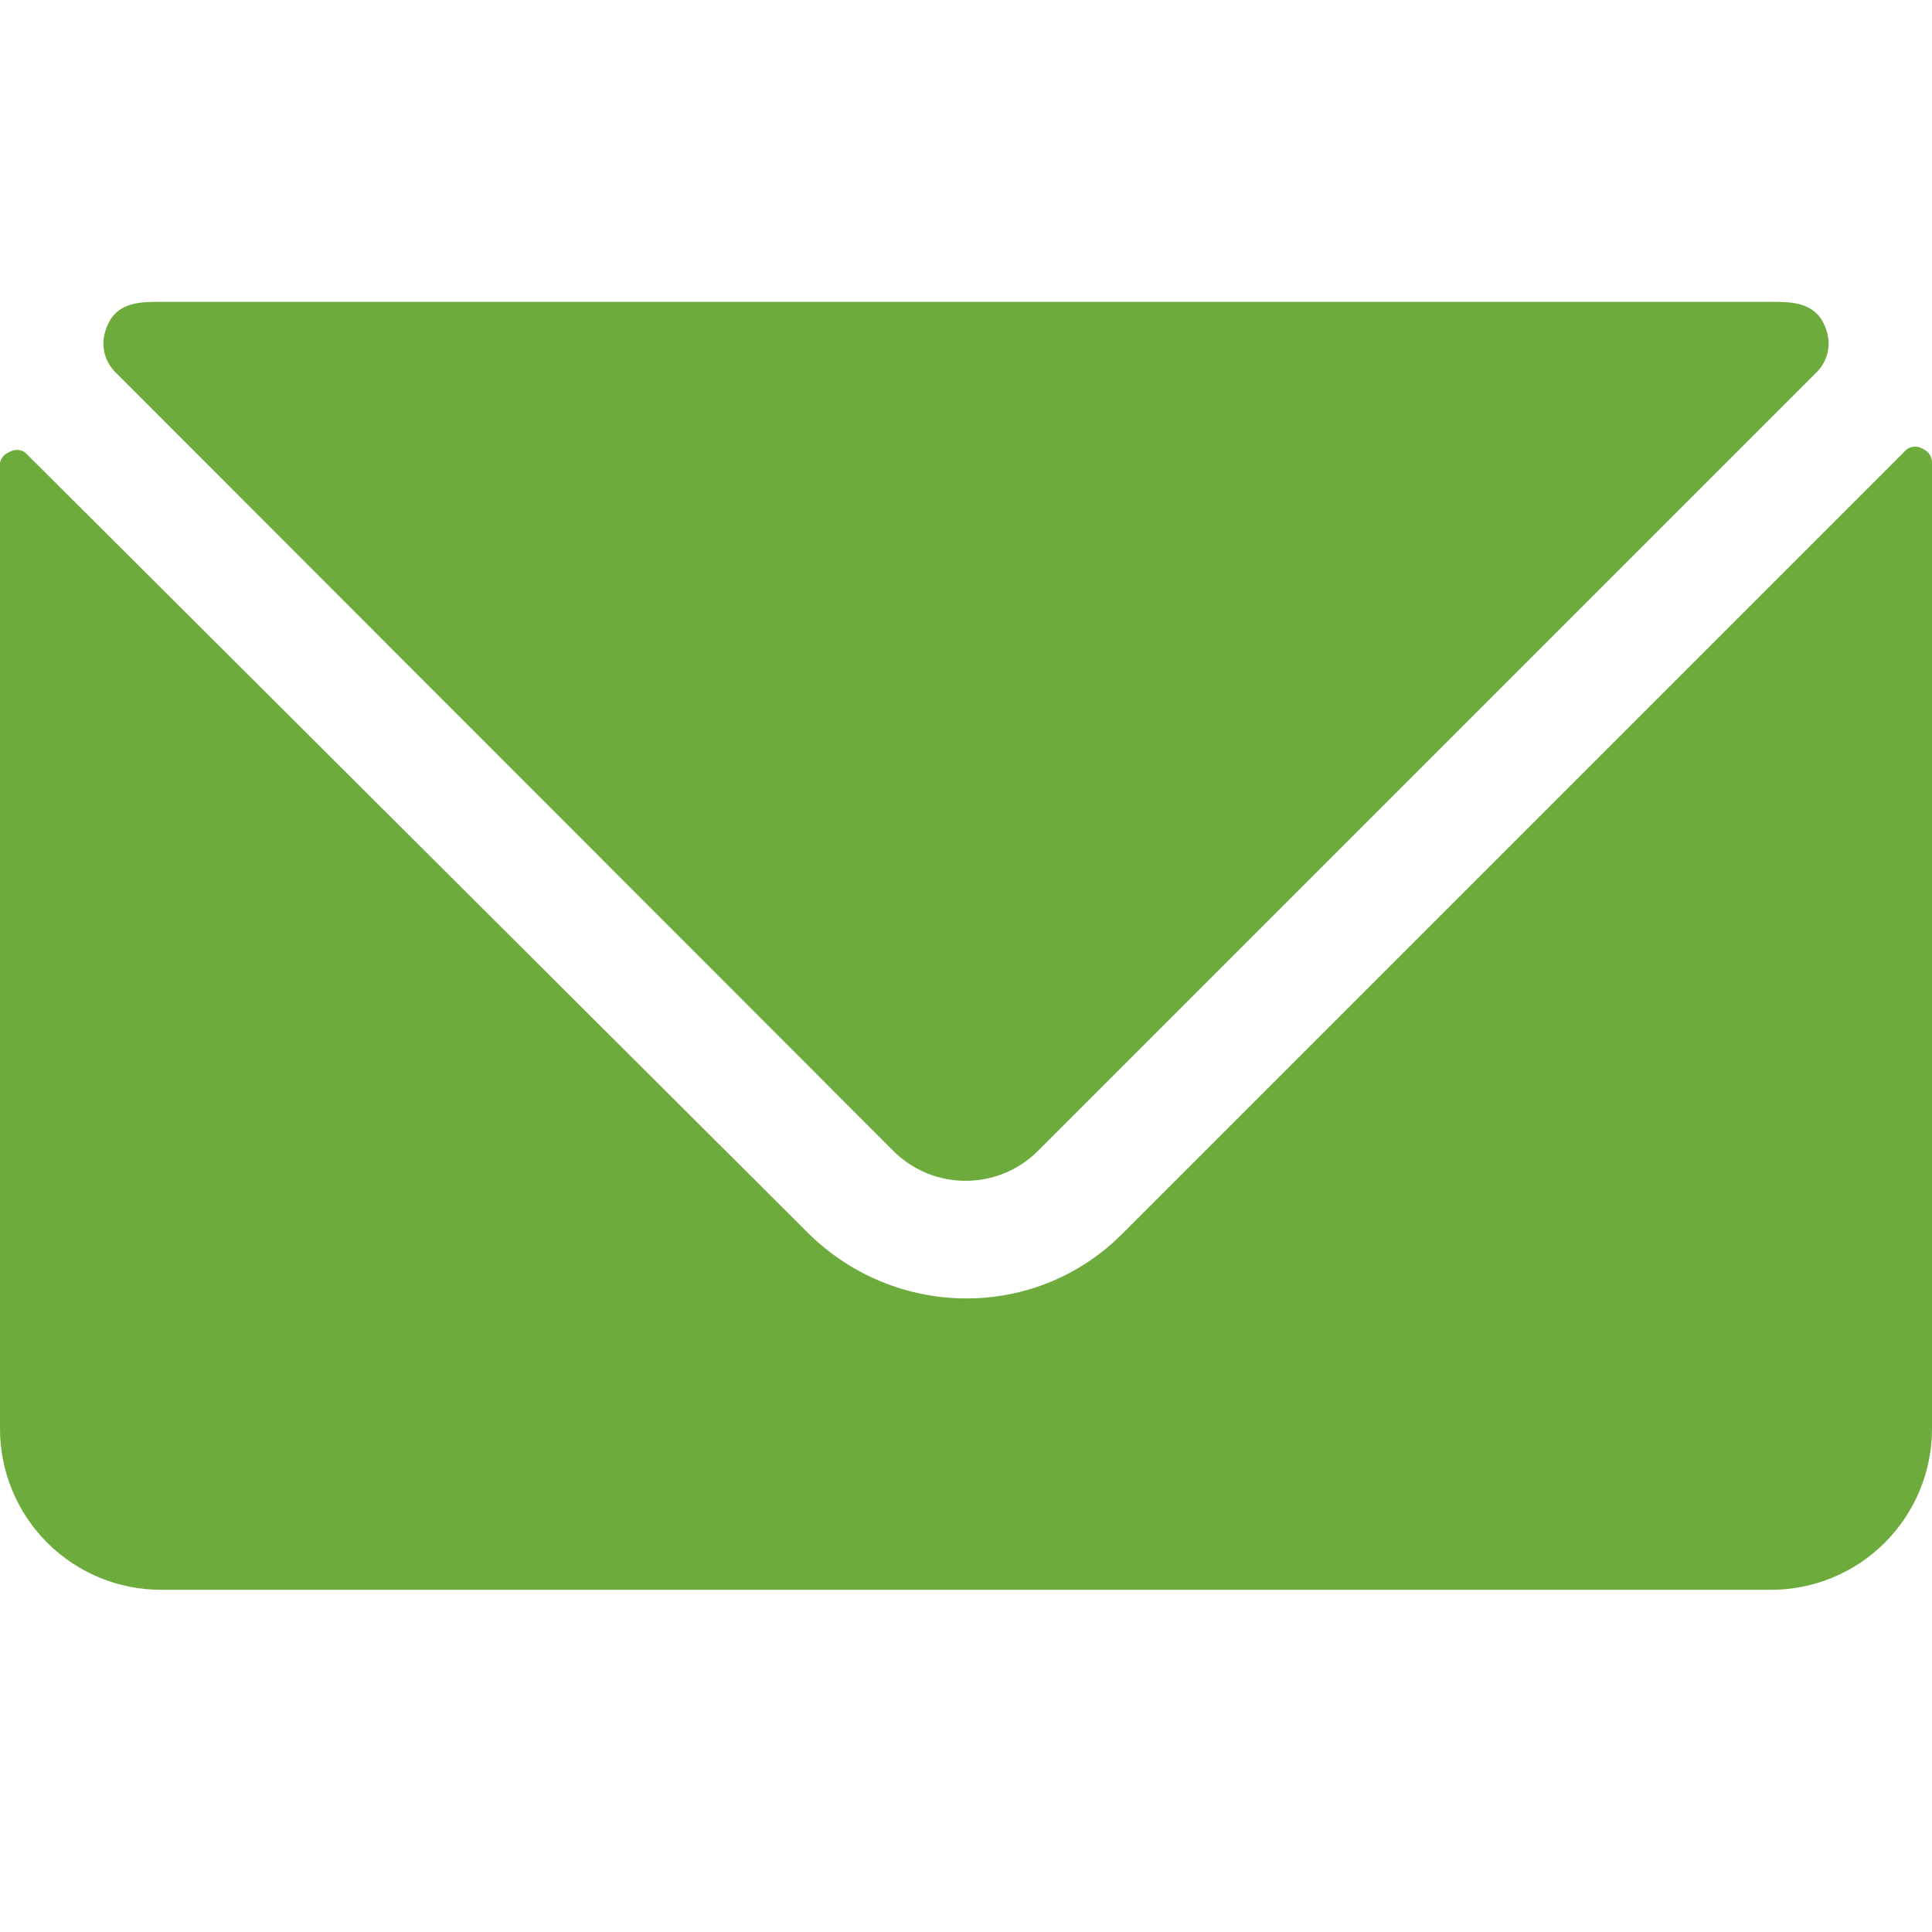
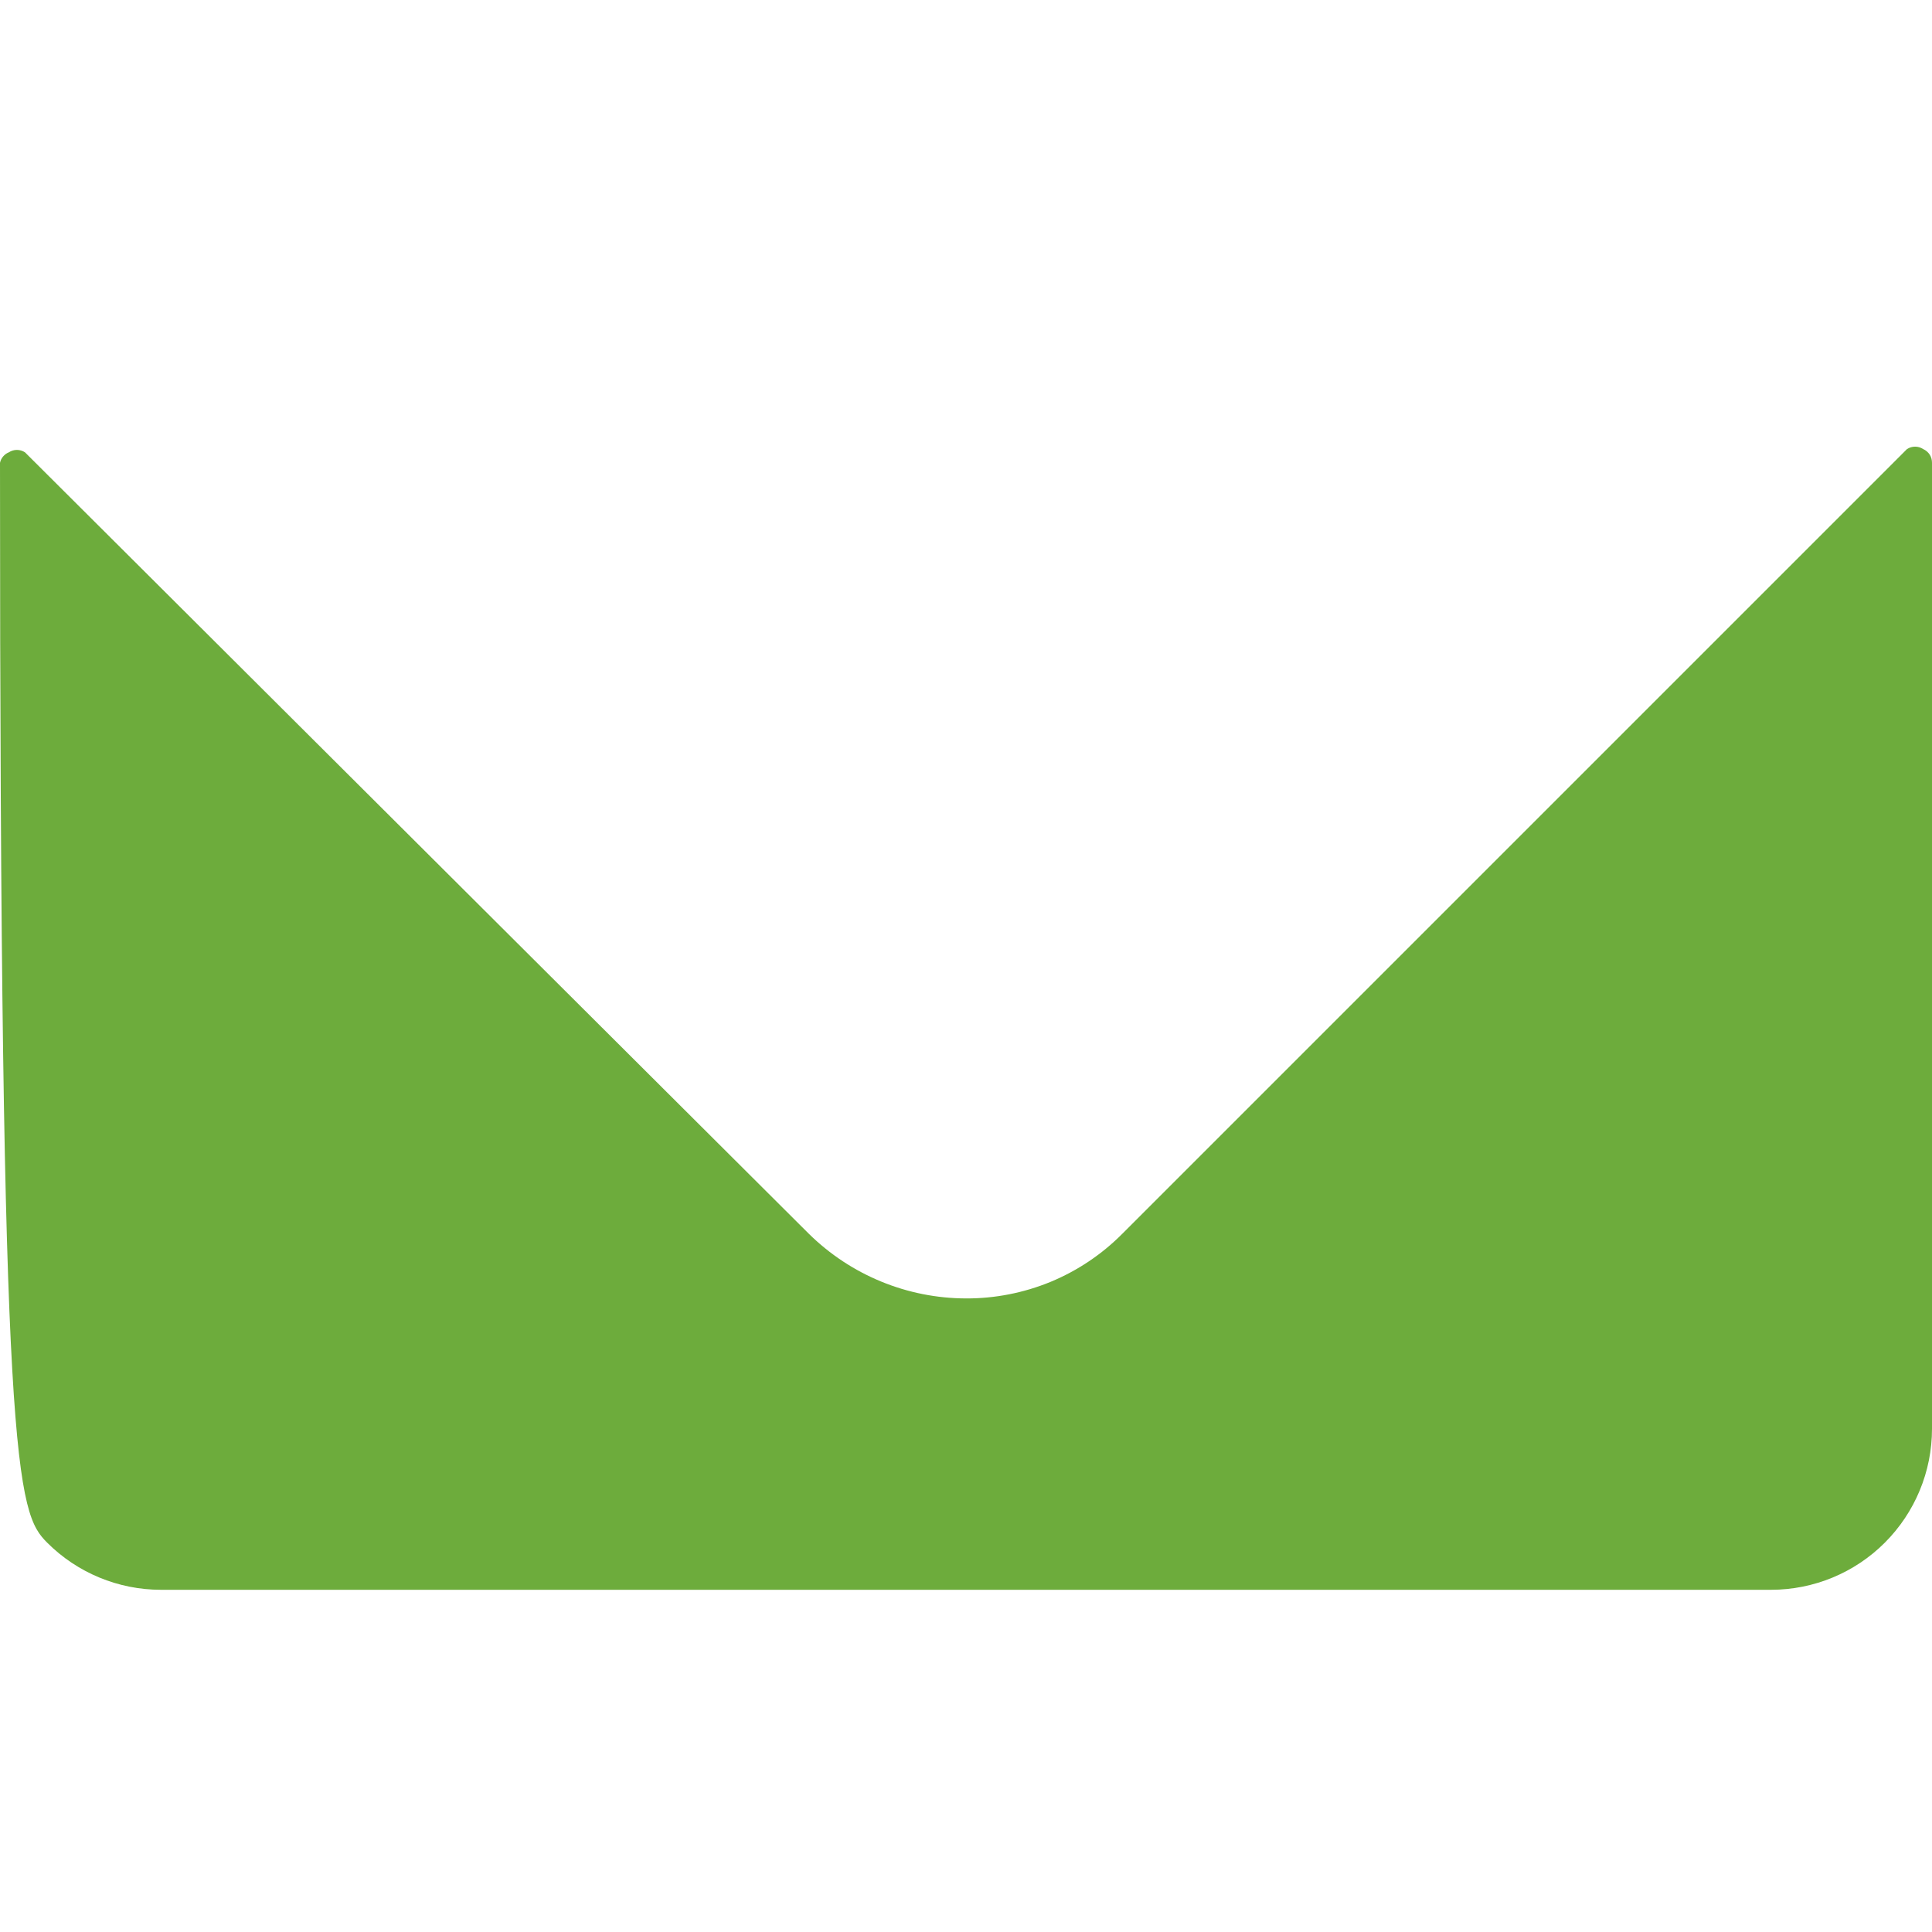
<svg xmlns="http://www.w3.org/2000/svg" width="16" height="16" viewBox="0 0 16 16" fill="none">
  <g clip-path="url(#clip0_1072_8416)">
-     <path d="M15.927 3.719C15.907 3.706 15.884 3.699 15.86 3.699C15.836 3.699 15.813 3.706 15.793 3.719L9.293 10.219C9.124 10.389 8.922 10.524 8.7 10.616C8.478 10.707 8.24 10.754 8 10.753C7.514 10.752 7.047 10.56 6.7 10.219L0.207 3.746C0.187 3.733 0.164 3.726 0.14 3.726C0.116 3.726 0.093 3.733 0.073 3.746C0.055 3.753 0.039 3.765 0.026 3.78C0.013 3.795 0.004 3.813 0 3.833L0 11.833C0 12.186 0.14 12.525 0.391 12.776C0.641 13.026 0.98 13.166 1.333 13.166H14.667C15.02 13.166 15.359 13.026 15.609 12.776C15.86 12.525 16 12.186 16 11.833V3.833C16 3.809 15.994 3.785 15.981 3.765C15.968 3.745 15.949 3.729 15.927 3.719Z" fill="#6DAC3C" />
-     <path d="M7.407 9.54C7.565 9.694 7.776 9.779 7.997 9.779C8.217 9.779 8.429 9.694 8.587 9.54L15.047 3.08C15.09 3.036 15.121 2.981 15.135 2.921C15.149 2.861 15.146 2.799 15.127 2.74C15.053 2.5 14.847 2.5 14.667 2.5H1.333C1.147 2.5 0.947 2.5 0.873 2.74C0.854 2.799 0.851 2.861 0.865 2.921C0.879 2.981 0.91 3.036 0.953 3.08L7.407 9.54Z" fill="#6DAC3C" />
+     <path d="M15.927 3.719C15.907 3.706 15.884 3.699 15.86 3.699C15.836 3.699 15.813 3.706 15.793 3.719L9.293 10.219C9.124 10.389 8.922 10.524 8.7 10.616C8.478 10.707 8.24 10.754 8 10.753C7.514 10.752 7.047 10.56 6.7 10.219L0.207 3.746C0.187 3.733 0.164 3.726 0.14 3.726C0.116 3.726 0.093 3.733 0.073 3.746C0.055 3.753 0.039 3.765 0.026 3.78C0.013 3.795 0.004 3.813 0 3.833C0 12.186 0.14 12.525 0.391 12.776C0.641 13.026 0.98 13.166 1.333 13.166H14.667C15.02 13.166 15.359 13.026 15.609 12.776C15.86 12.525 16 12.186 16 11.833V3.833C16 3.809 15.994 3.785 15.981 3.765C15.968 3.745 15.949 3.729 15.927 3.719Z" fill="#6DAC3C" />
  </g>
  <defs>
    <clipPath id="clip0_1072_8416">
      <rect width="16" height="16" fill="white" />
    </clipPath>
  </defs>
</svg>